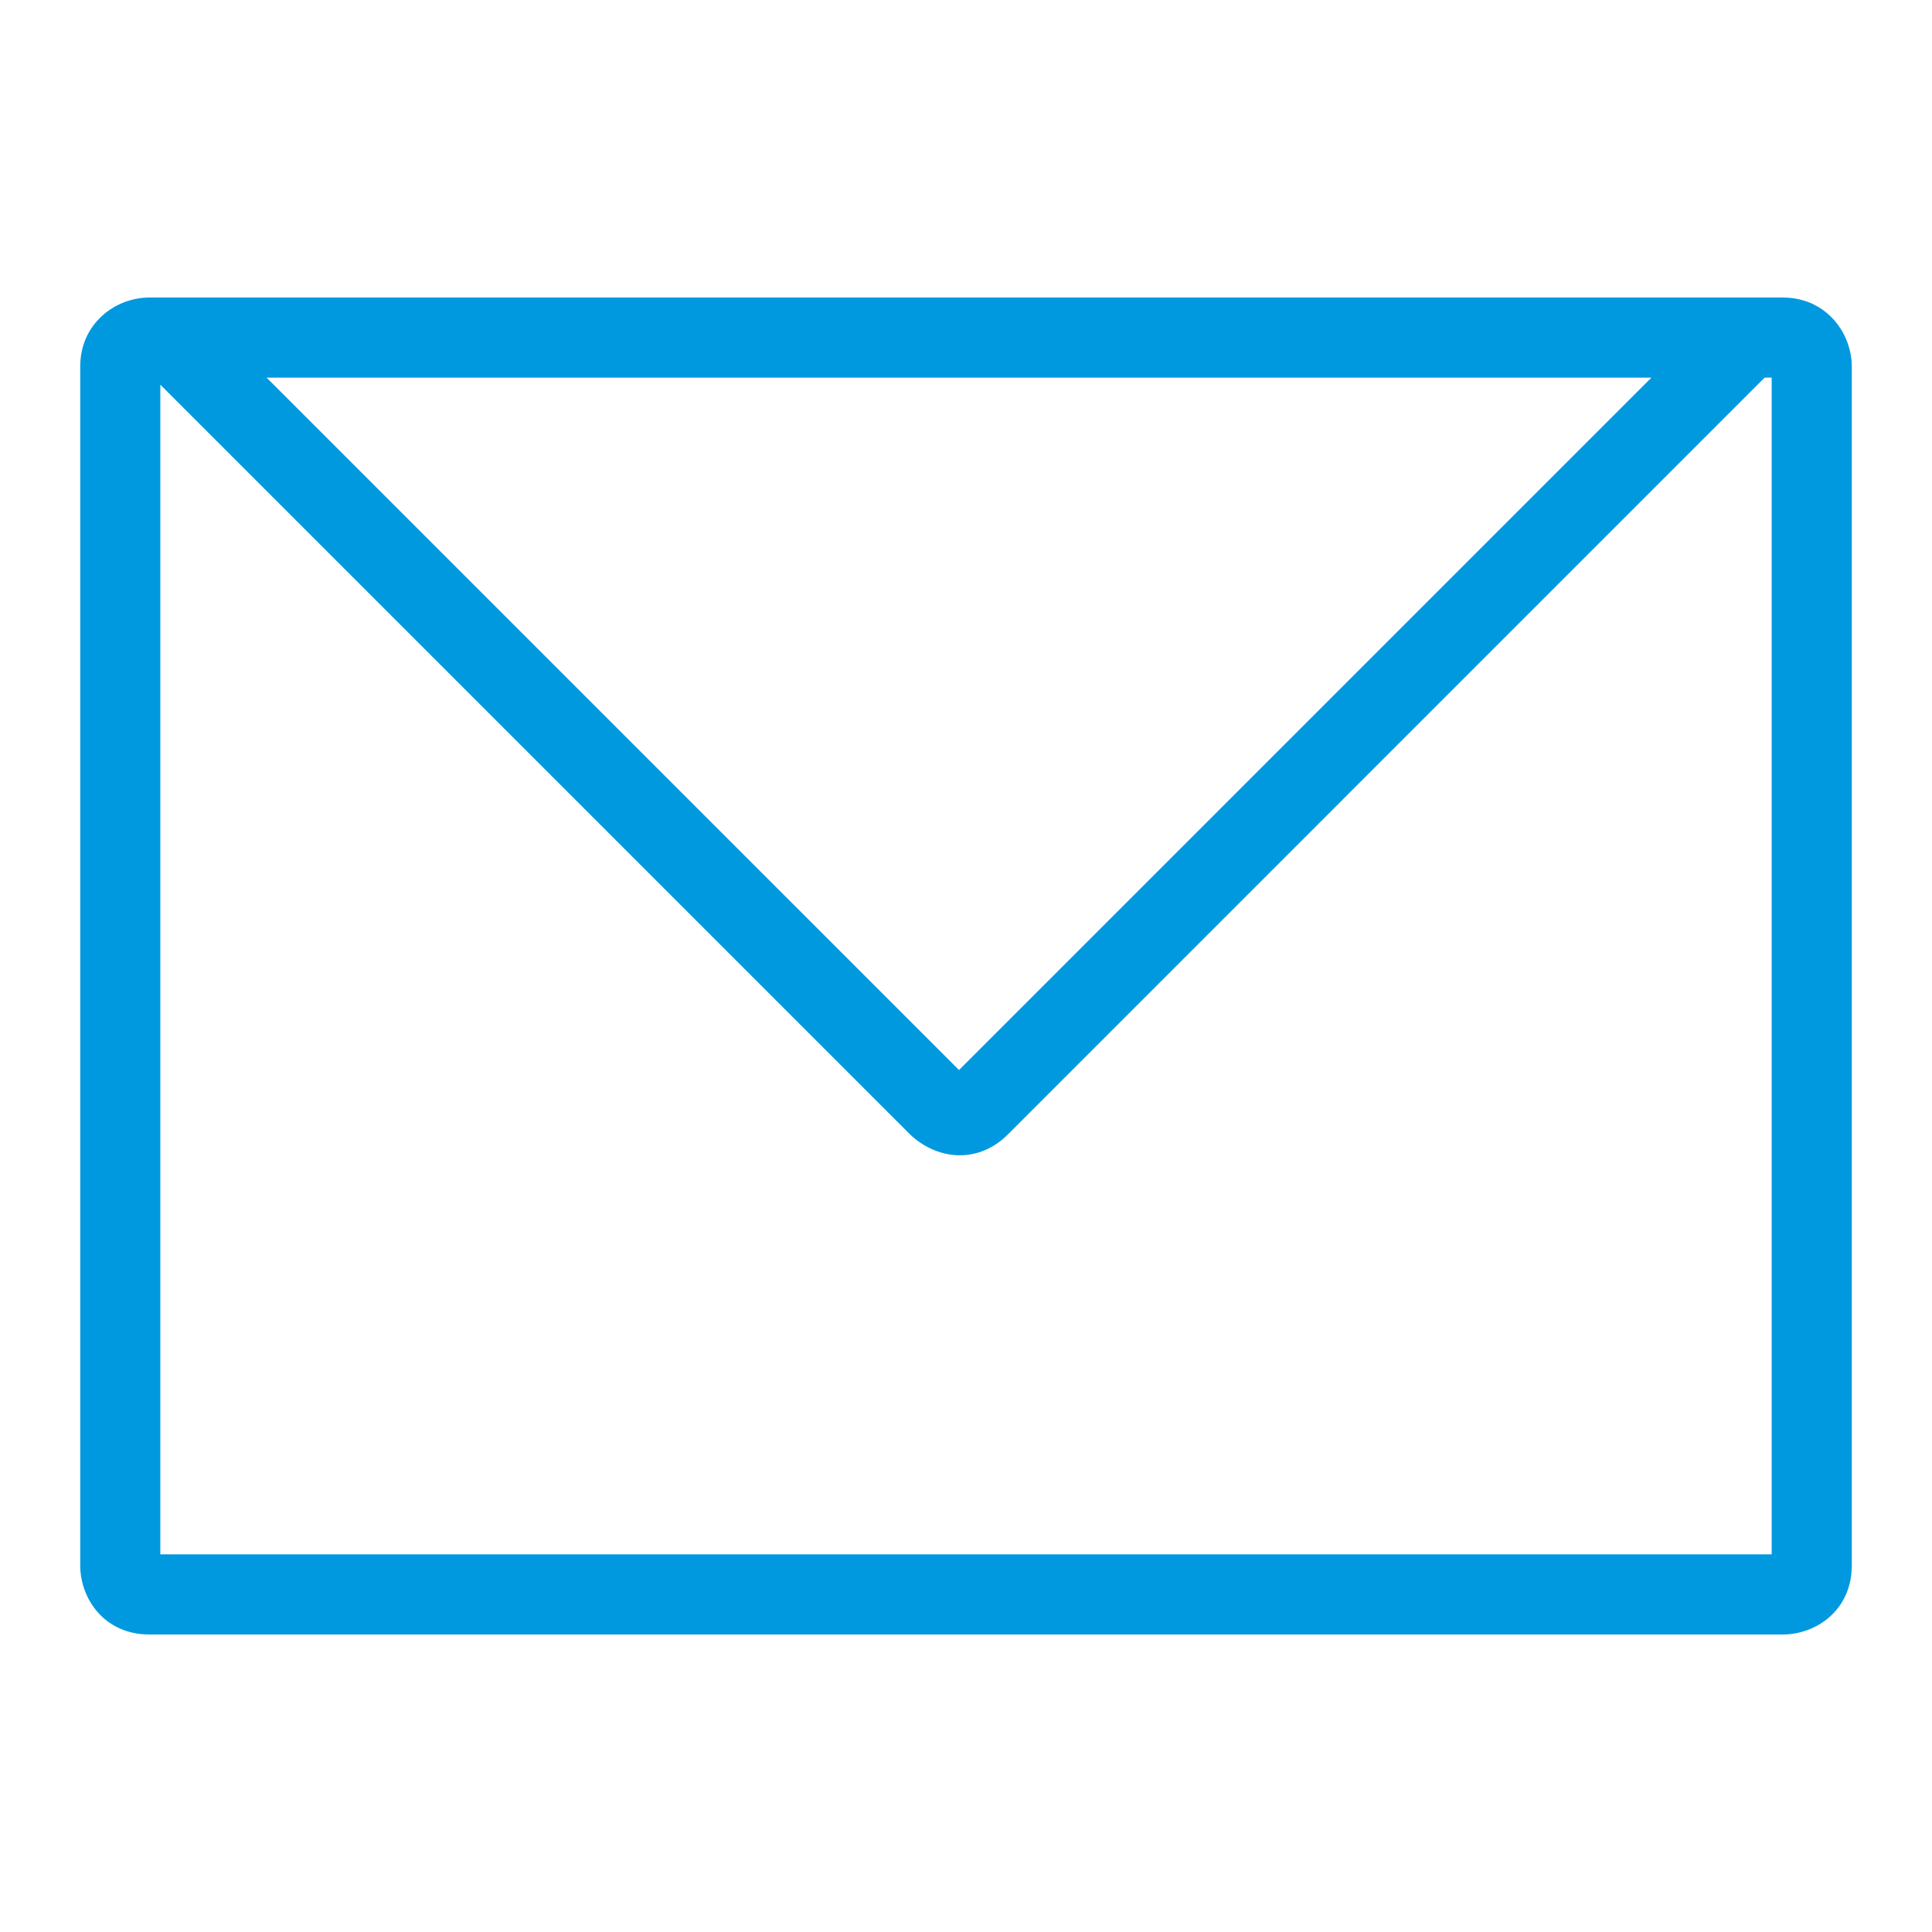
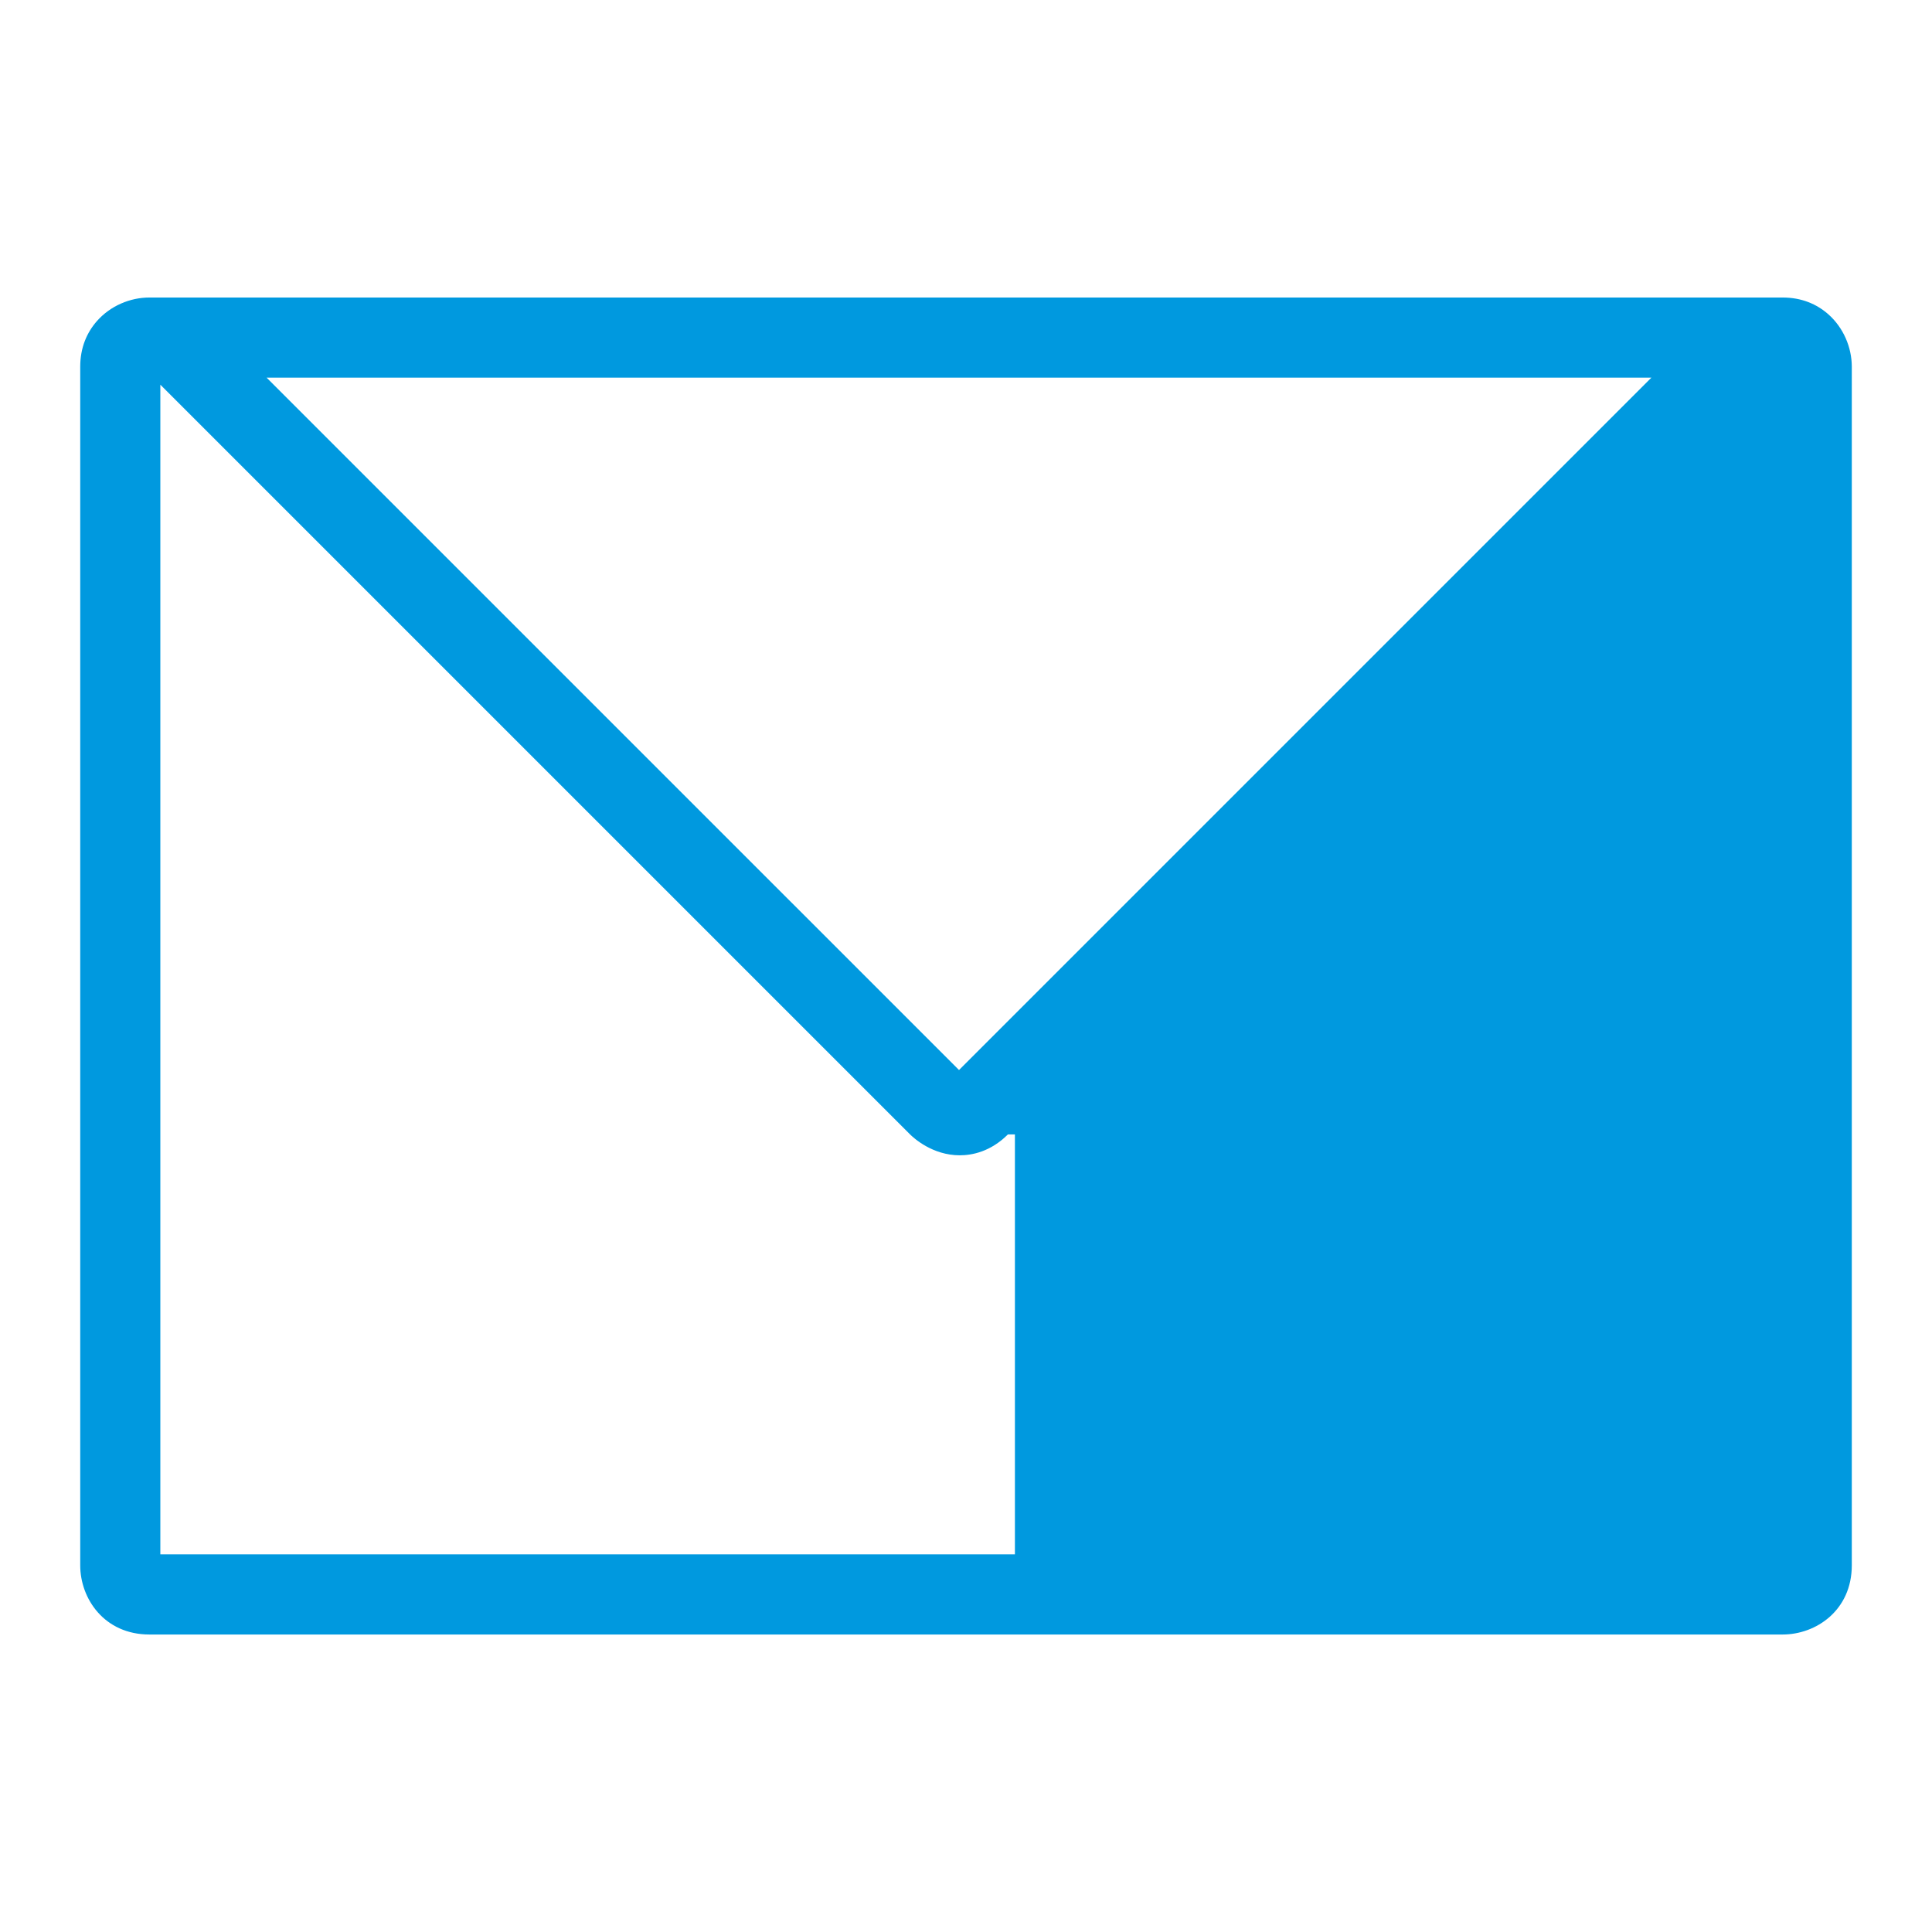
<svg xmlns="http://www.w3.org/2000/svg" version="1.1" id="Layer_1" x="0px" y="0px" width="66.32px" height="66.32px" viewBox="0 0 66.32 66.32" enable-background="new 0 0 66.32 66.32" xml:space="preserve">
-   <path fill="#0099DF" d="M62.755,10.783c-0.39-0.342-0.908-0.57-1.563-0.57h-1.755H6.401H5.129c-0.662,0-1.341,0.284-1.805,0.812  c-0.342,0.39-0.57,0.908-0.57,1.563v41.145c0,1.151,0.833,2.375,2.375,2.375h56.063c1.151,0,2.375-0.832,2.375-2.375V12.588  C63.566,11.926,63.282,11.247,62.755,10.783z M56.688,12.963L32.92,36.731L9.151,12.963H56.688z M60.816,53.357H5.504V13.205  L31.24,38.941c0.12,0.119,0.765,0.717,1.706,0.717c0.427,0,1.061-0.125,1.653-0.717l25.977-25.979h0.24V53.357z" />
+   <path fill="#0099DF" d="M62.755,10.783c-0.39-0.342-0.908-0.57-1.563-0.57h-1.755H6.401H5.129c-0.662,0-1.341,0.284-1.805,0.812  c-0.342,0.39-0.57,0.908-0.57,1.563v41.145c0,1.151,0.833,2.375,2.375,2.375h56.063c1.151,0,2.375-0.832,2.375-2.375V12.588  C63.566,11.926,63.282,11.247,62.755,10.783z M56.688,12.963L32.92,36.731L9.151,12.963H56.688z M60.816,53.357H5.504V13.205  L31.24,38.941c0.12,0.119,0.765,0.717,1.706,0.717c0.427,0,1.061-0.125,1.653-0.717h0.24V53.357z" />
</svg>